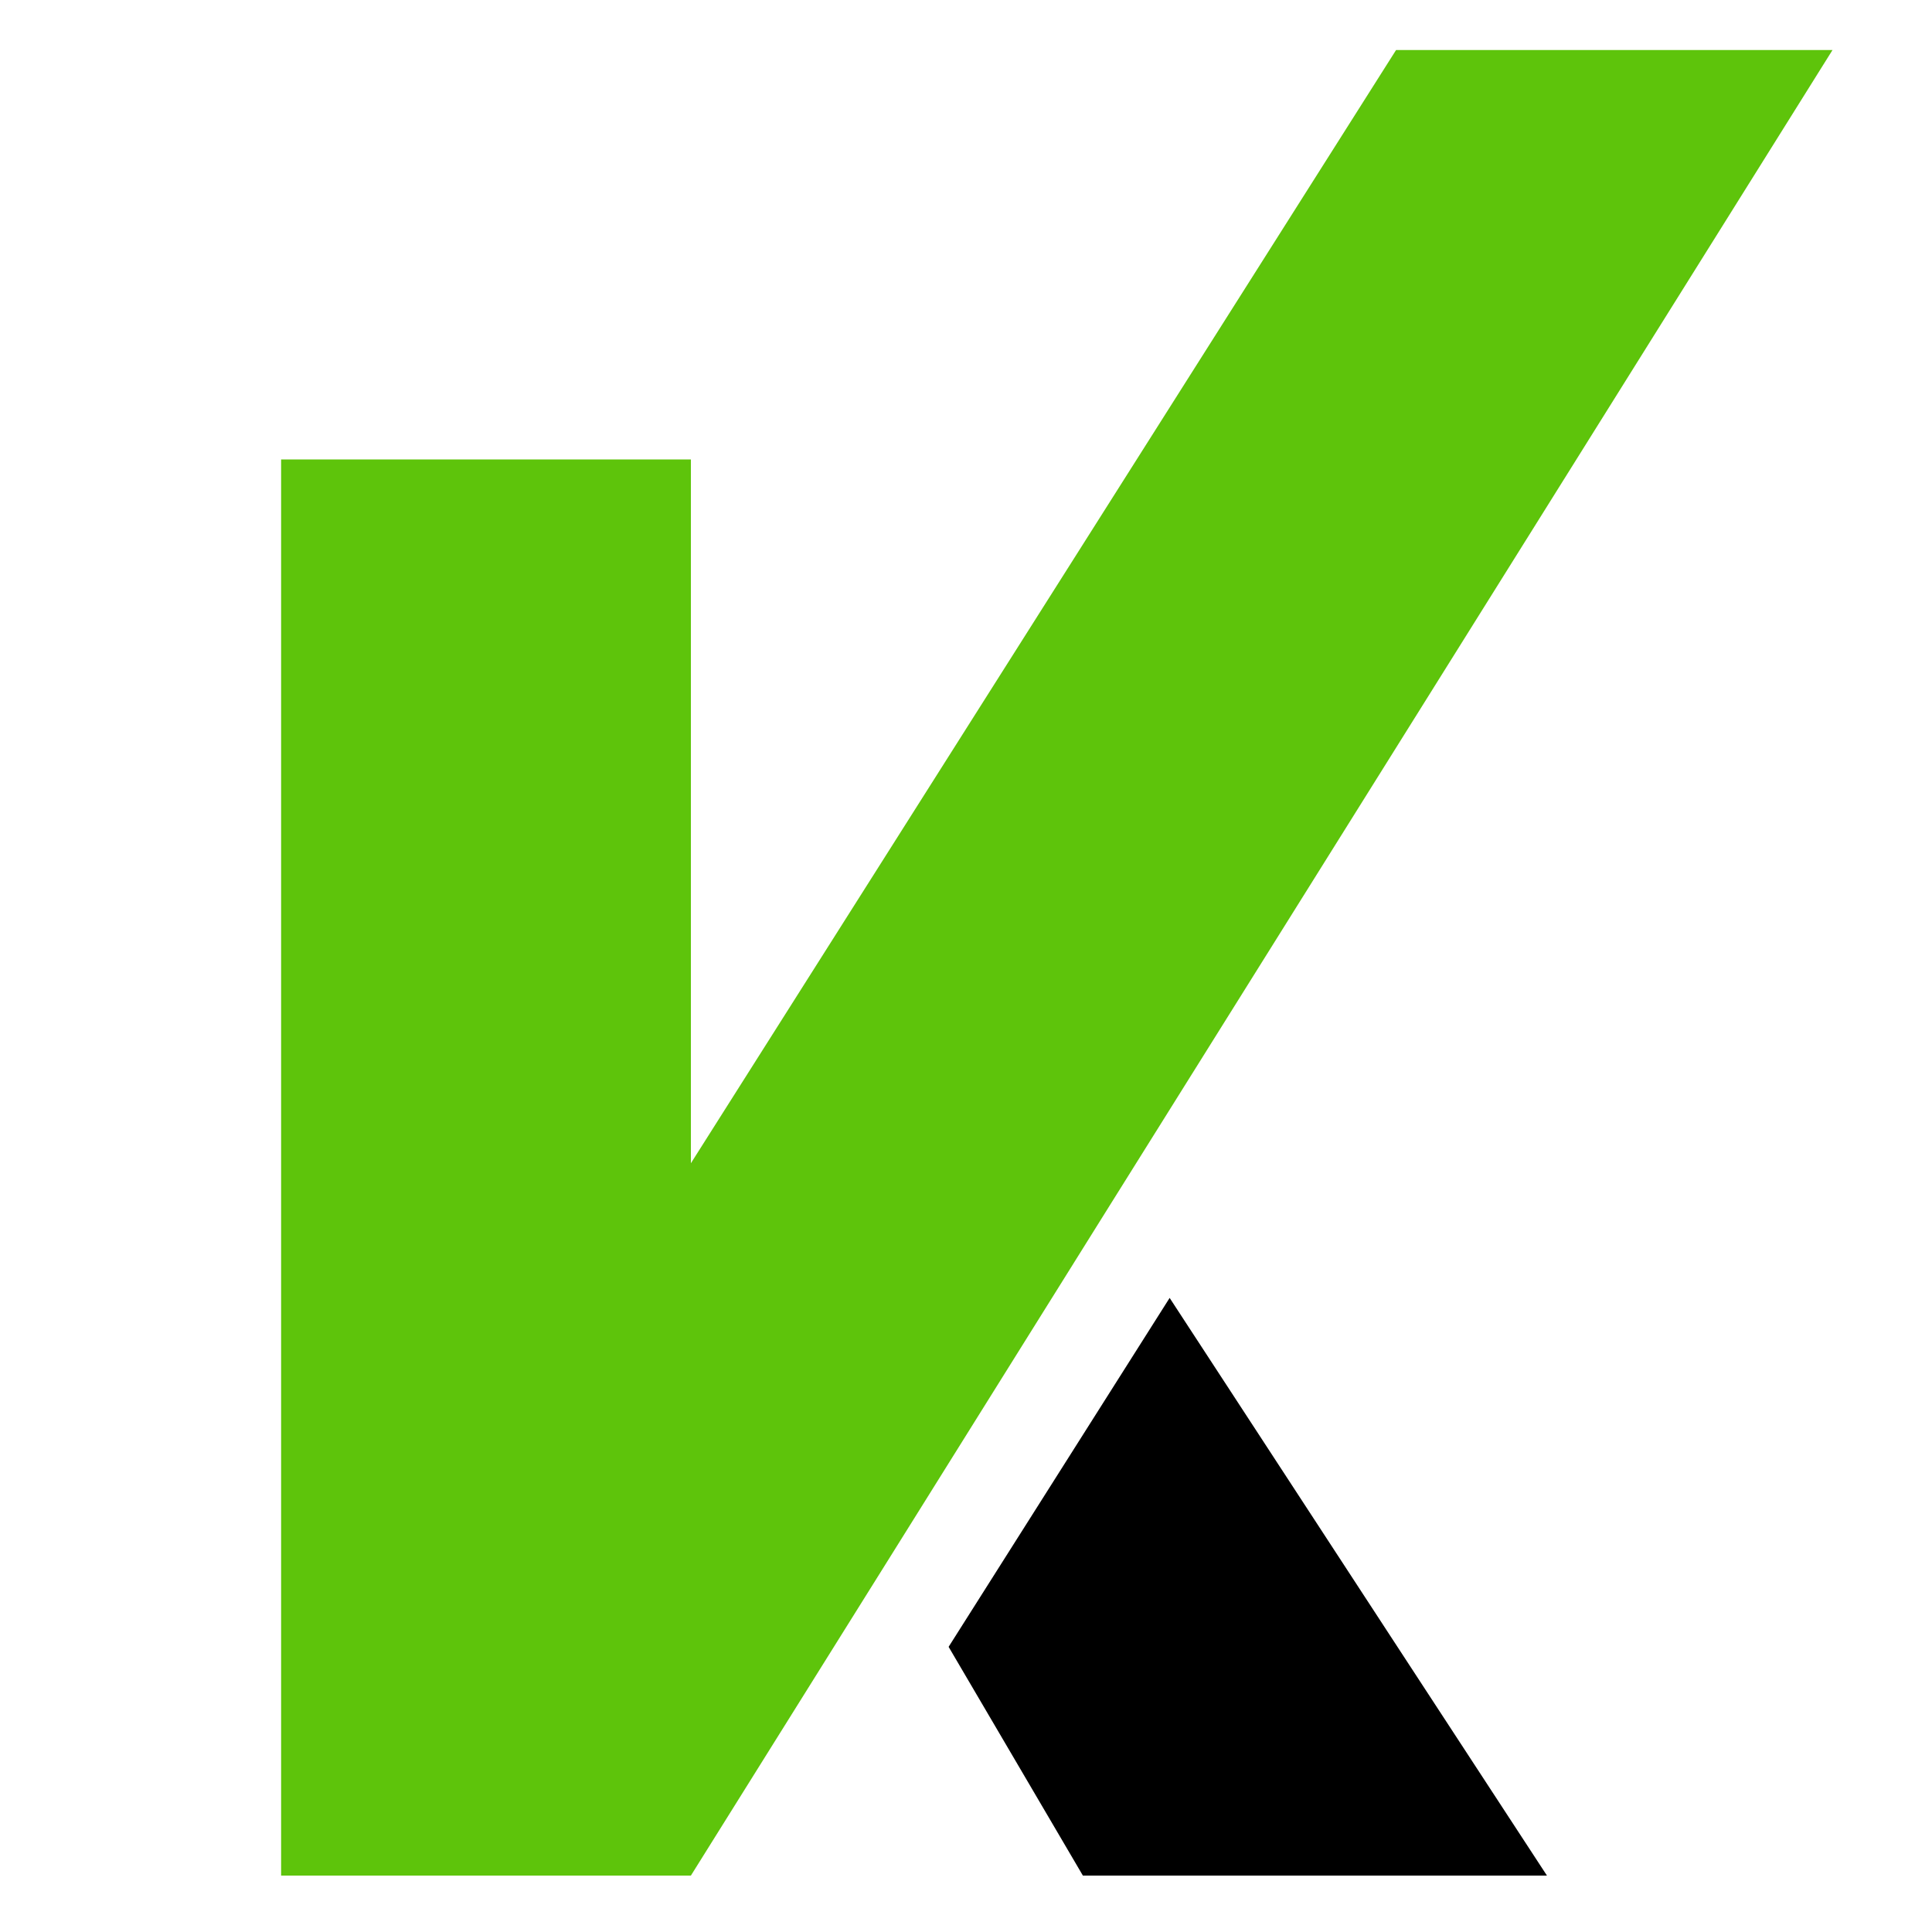
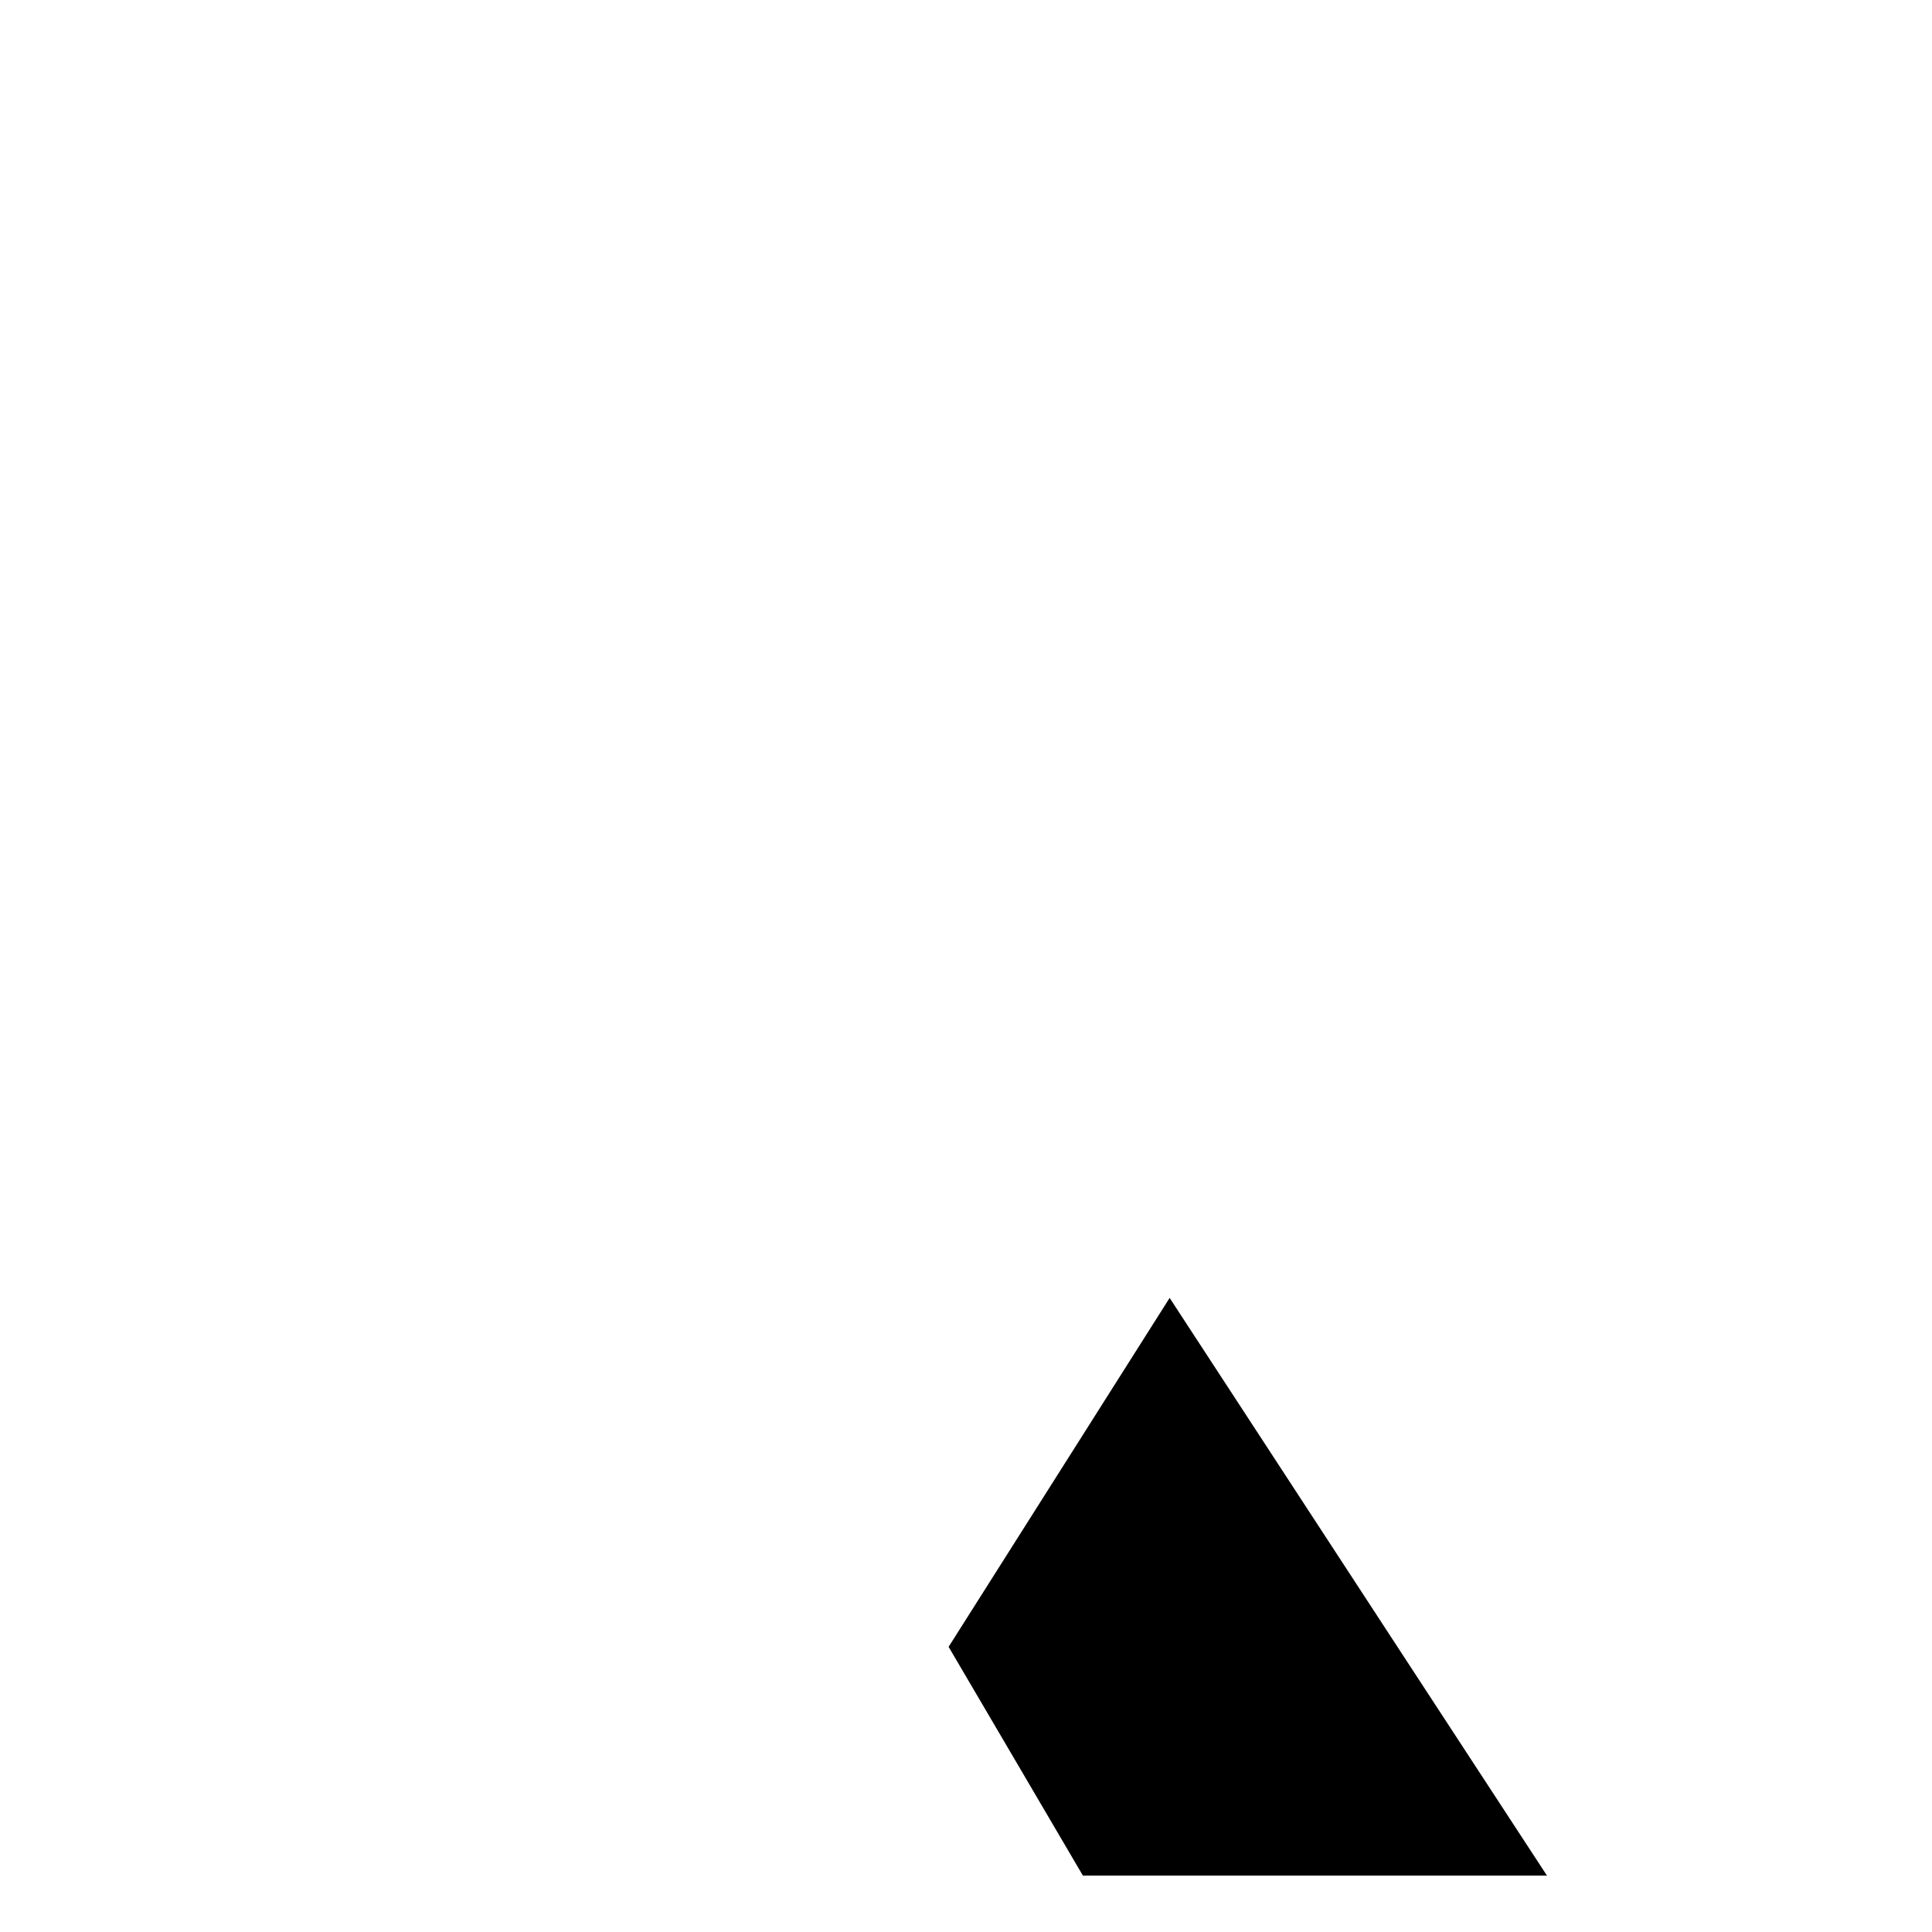
<svg xmlns="http://www.w3.org/2000/svg" id="Layer_1" data-name="Layer 1" viewBox="0 0 100 100">
  <defs>
    <style>
      .cls-1 {
        fill: #5ec40b;
      }
    </style>
  </defs>
-   <polygon class="cls-1" points="94.85 2.59 57.43 62.41 46.22 80.35 35.76 97.08 14.55 97.08 14.55 23.78 35.76 23.78 35.76 60.21 72.26 2.59 94.85 2.59" />
  <polygon points="80.07 97.08 56.05 97.08 49.1 85.24 60.54 67.18 72.28 85.16 80.07 97.08" />
</svg>